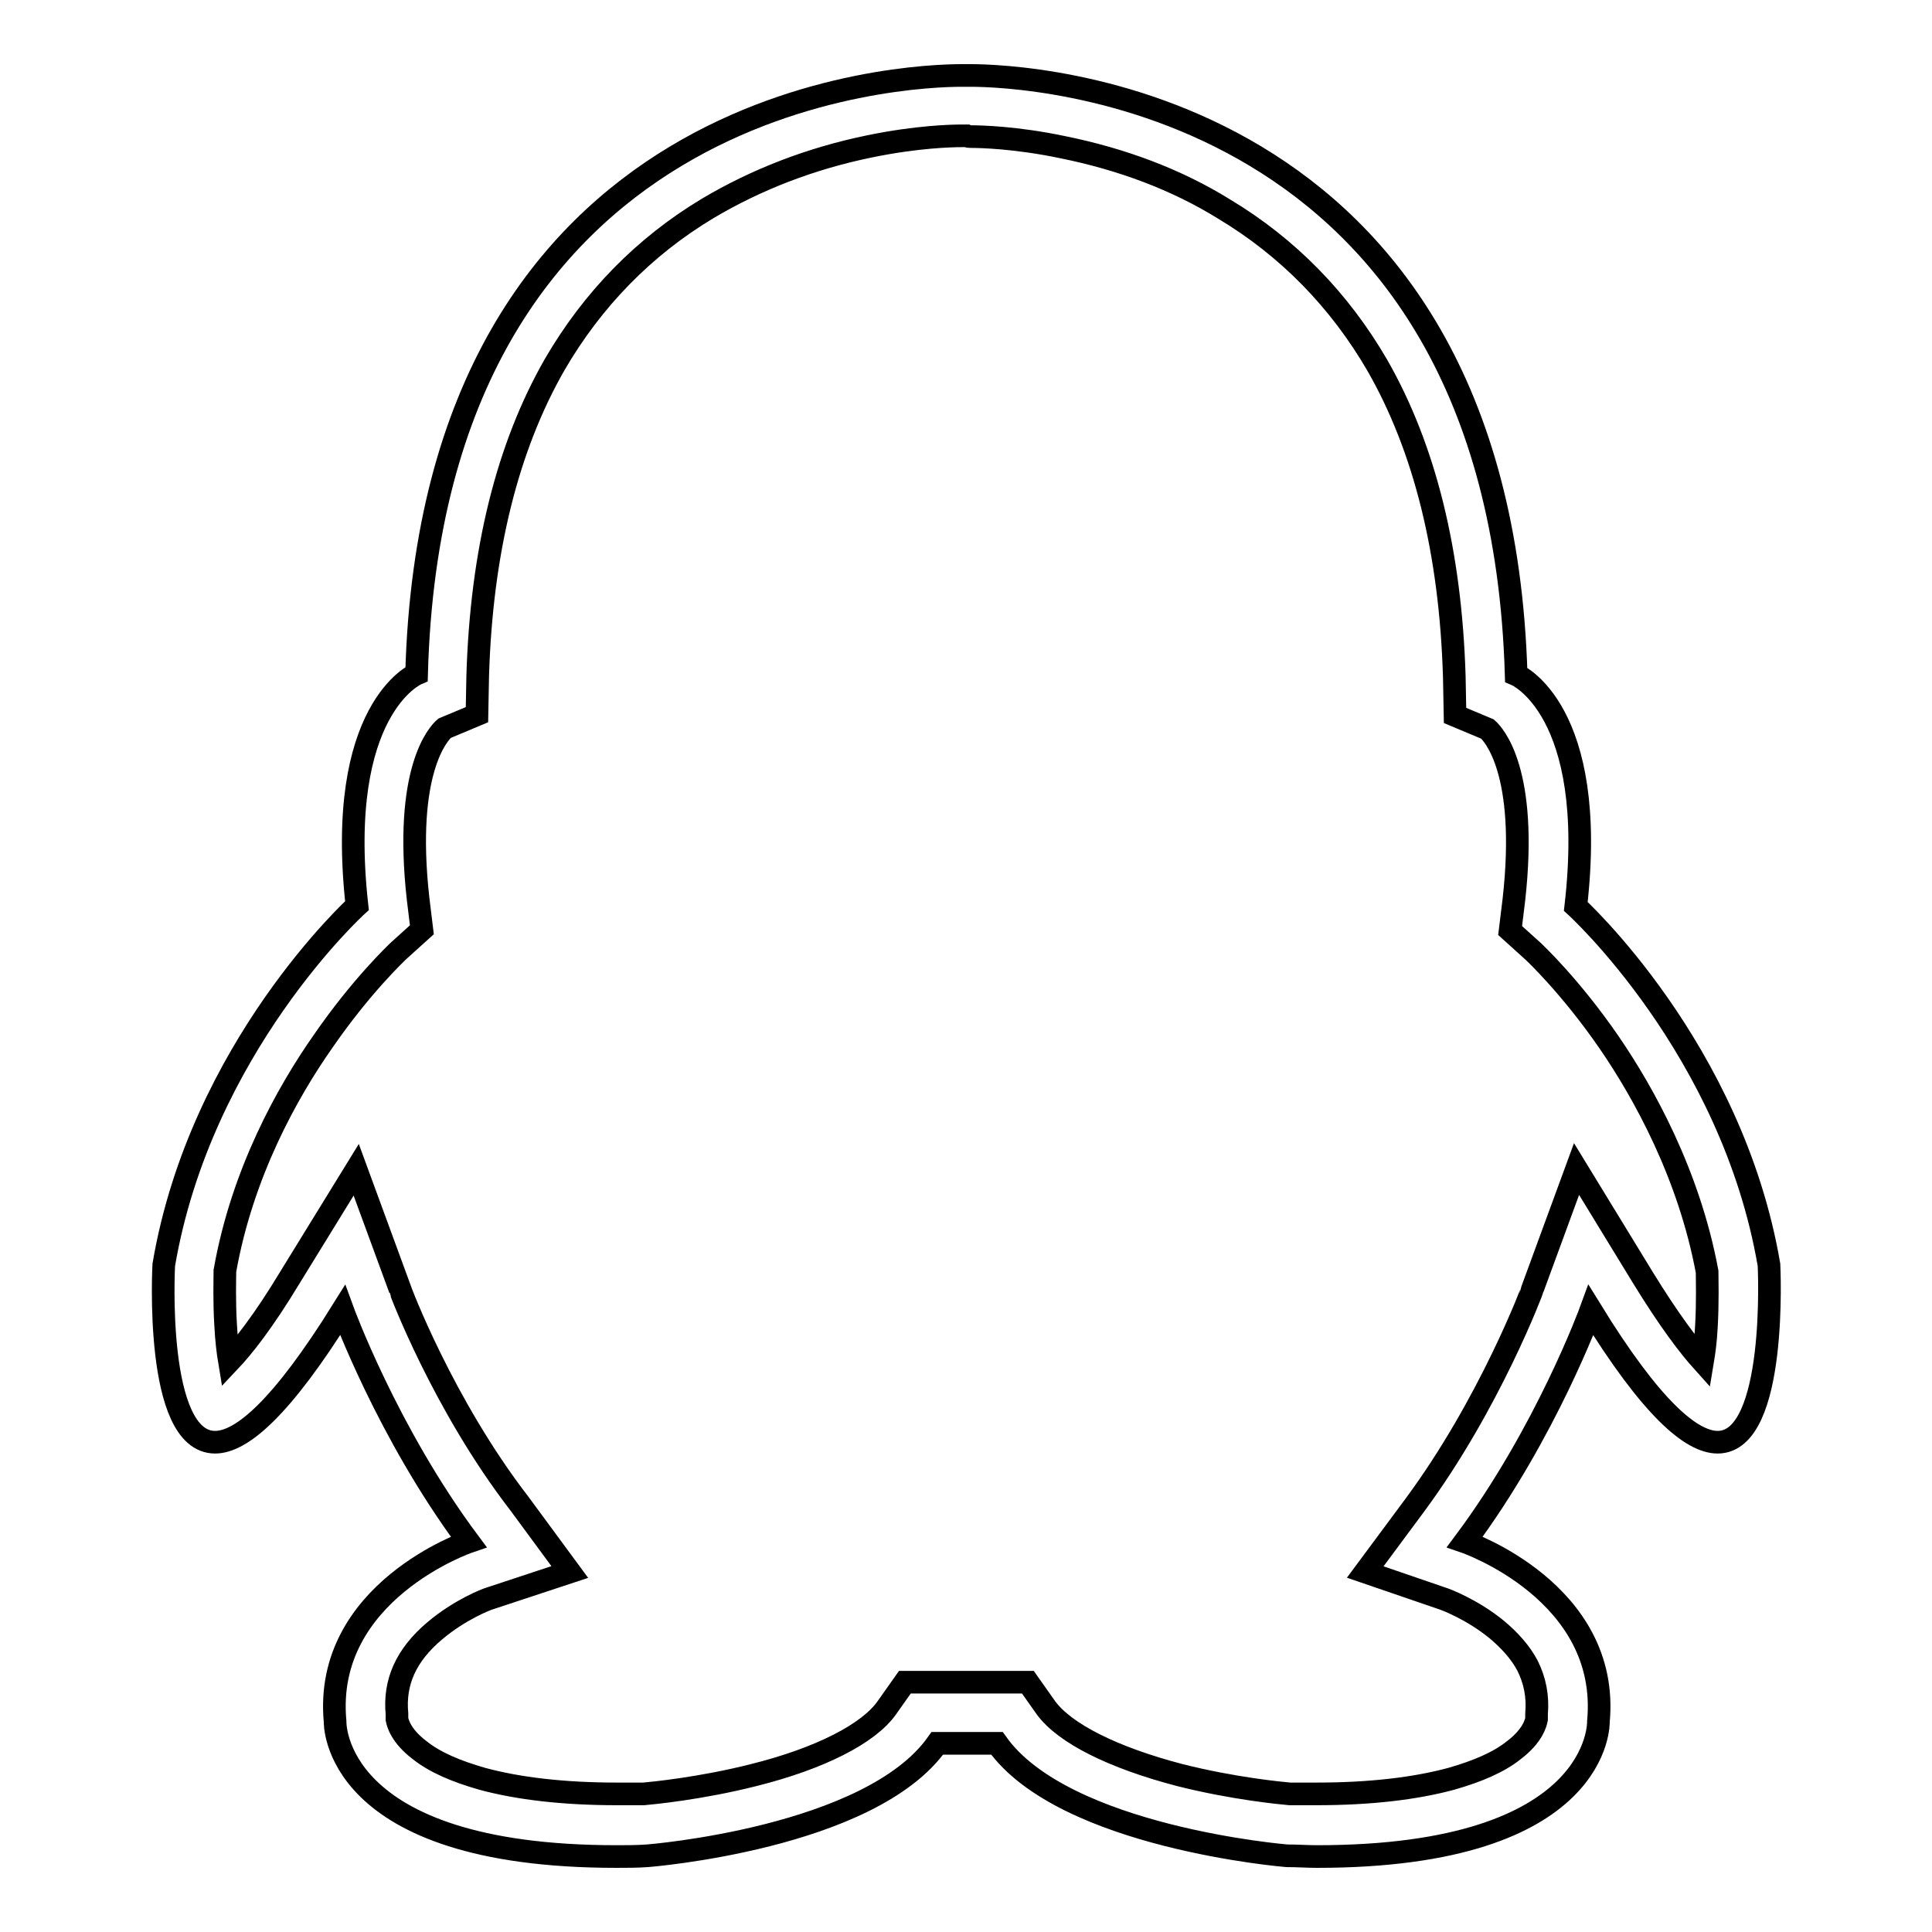
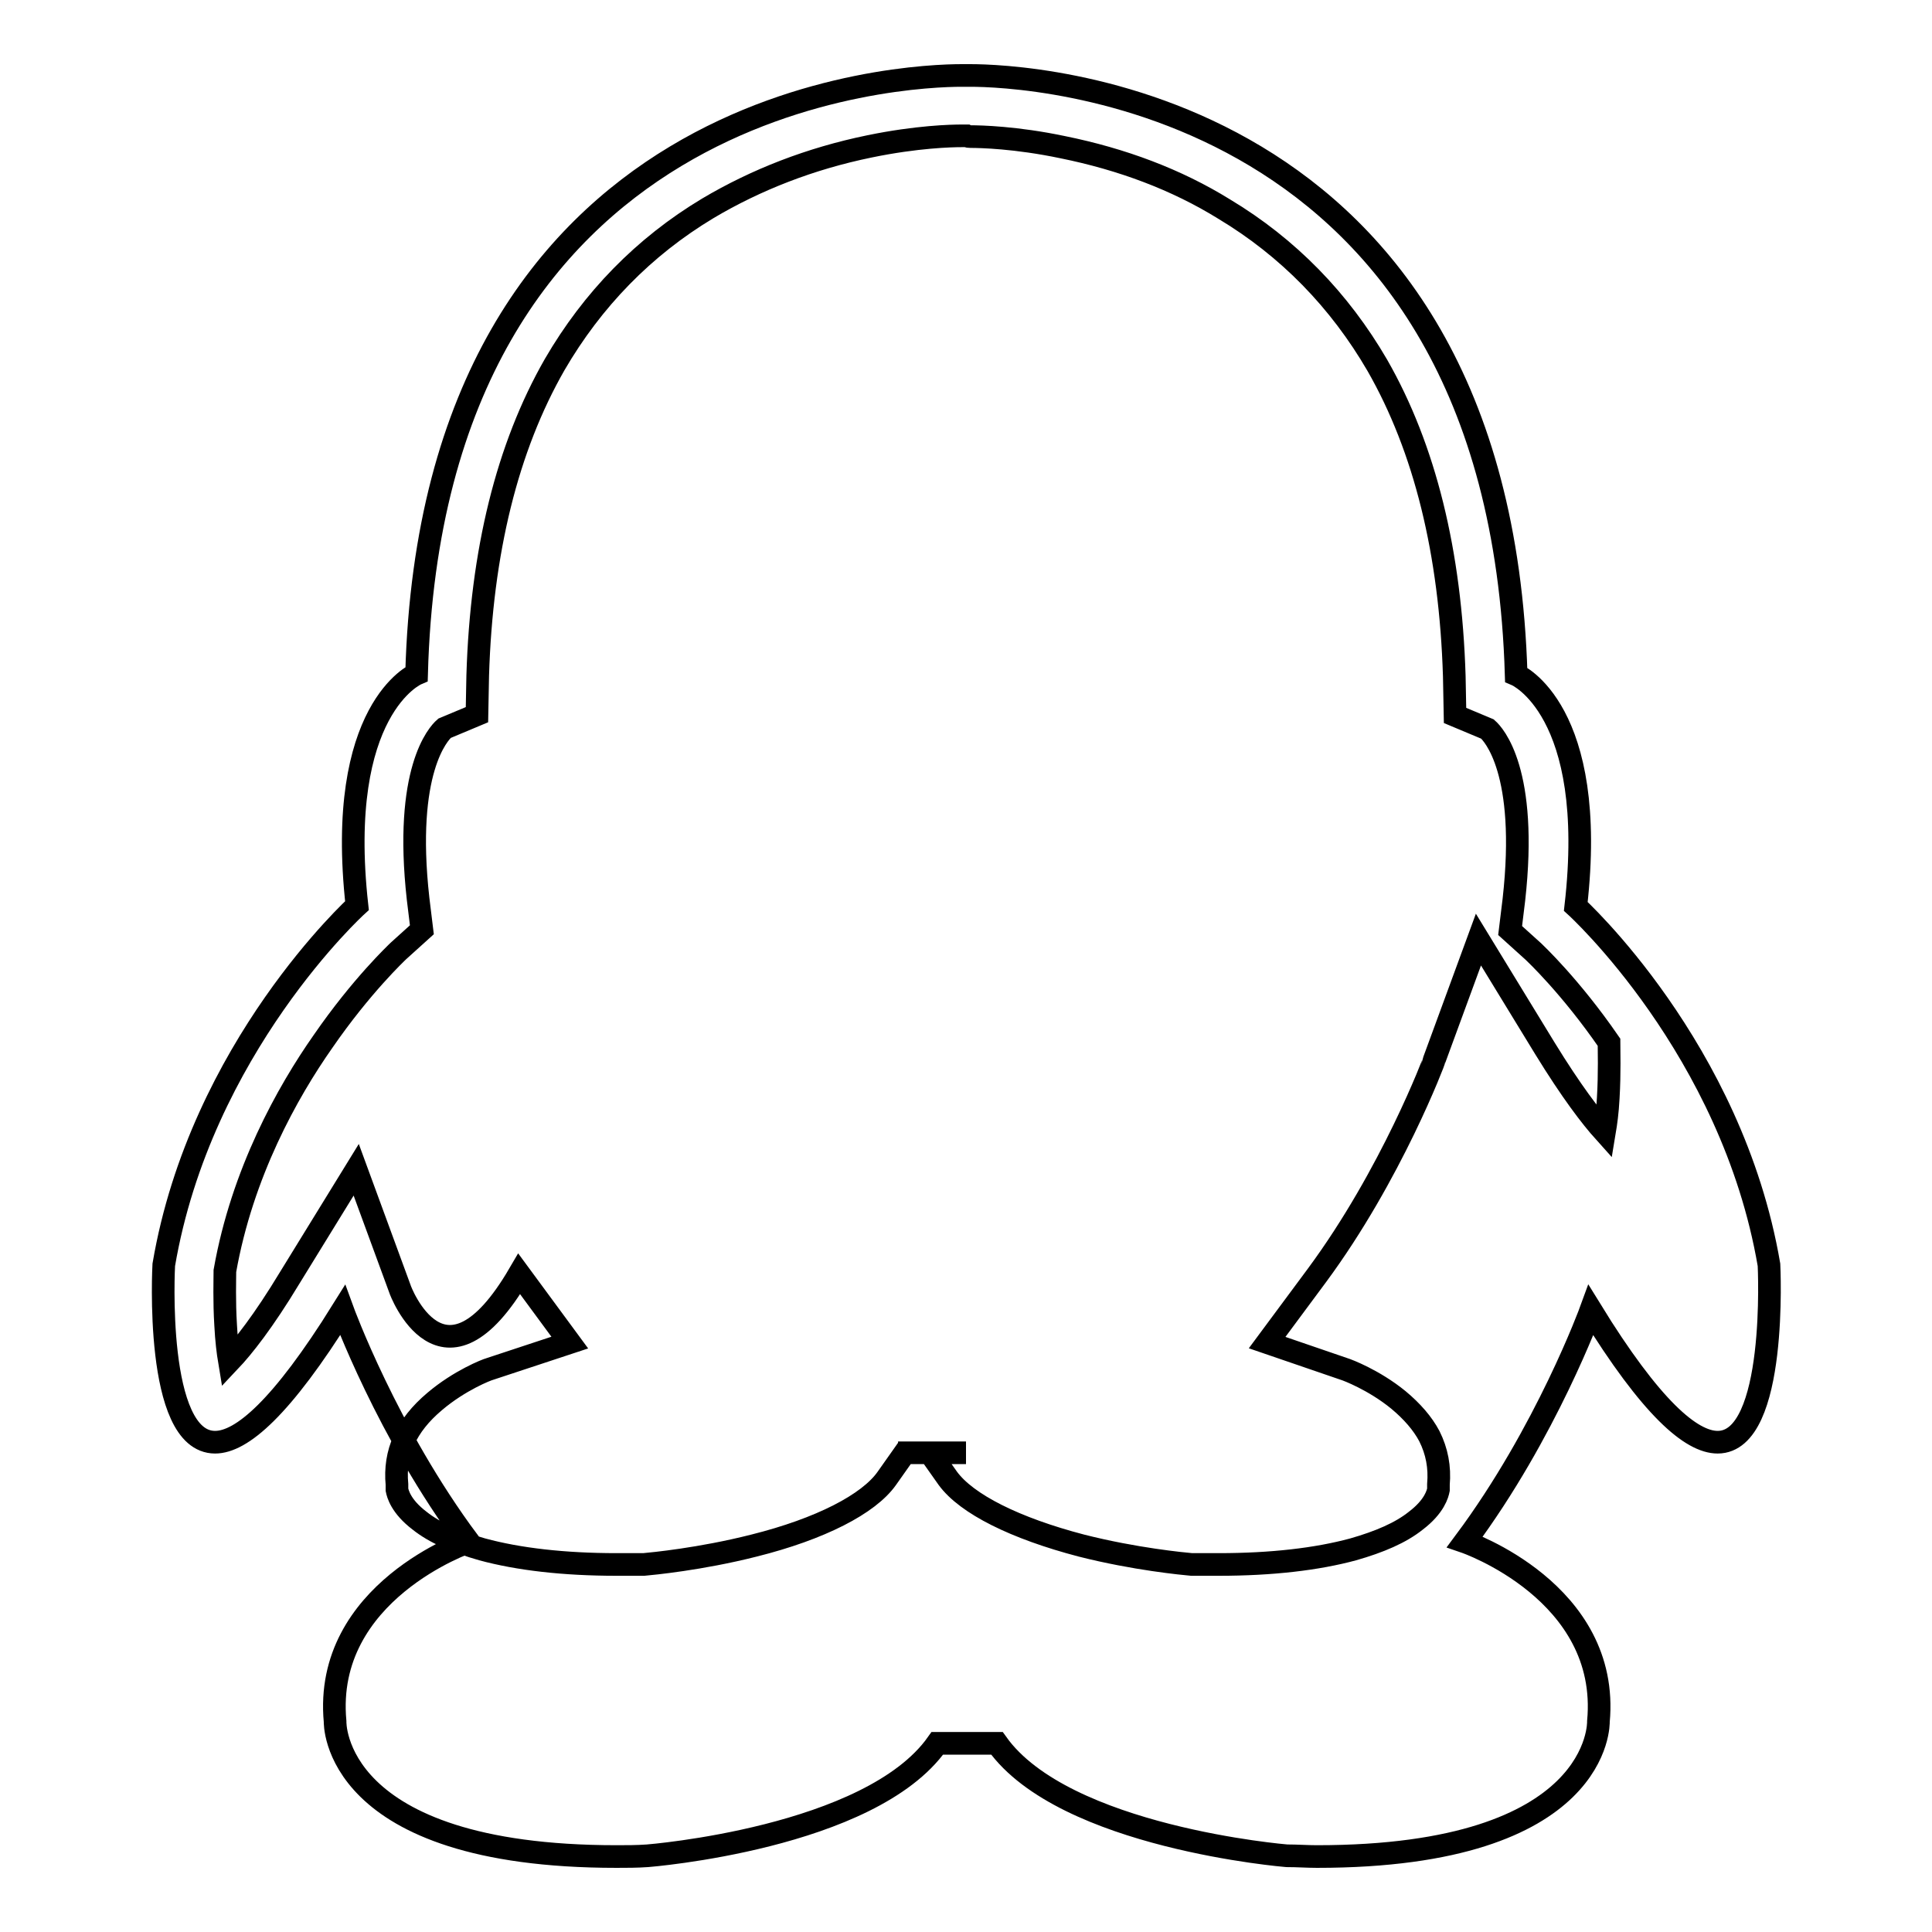
<svg xmlns="http://www.w3.org/2000/svg" version="1.1" x="0px" y="0px" viewBox="0 0 256 256" enable-background="new 0 0 256 256" xml:space="preserve">
  <g>
    <g>
-       <path stroke-width="3" fill-opacity="0" stroke="#000000" d="M128.6,18.1c1.3,0,6,0.1,12.2,1.4c7.9,1.6,15.1,4.3,21.4,8.2c8.5,5.1,15.3,12.1,20.3,20.7c6.3,11,9.7,24.8,10.2,41.2l0.1,5.2l4.3,1.8c0.8,0.7,5.4,5.6,3.5,22.6l-0.5,4.1l3.1,2.8c0.2,0.2,4.9,4.6,10,12c4.6,6.7,10.6,17.5,13,30.4c0,1,0.1,4-0.1,7.4c-0.1,1.9-0.3,3.3-0.5,4.5c-1.8-2-4.4-5.4-7.9-11.1l-8.8-14.4l-5.8,15.8c0,0.1-5.7,15.3-15.6,28.7l-6.6,8.9l10.5,3.6c0,0,3.6,1.3,6.9,4c1.8,1.5,3.2,3.1,4.1,4.8c1,2,1.4,4.1,1.2,6.4l0,0.5v0.2c-0.1,0.5-0.5,2.2-3,4.1c-2,1.6-4.8,2.8-8.3,3.8c-4.8,1.3-10.8,2-17.8,2c-1.2,0-2.4,0-3.6,0c-1.1-0.1-7.5-0.7-14.6-2.5c-8.8-2.3-15.2-5.5-17.7-8.9l-2.4-3.4h-4.2H128H128h-3.9h-4.2l-2.4,3.4c-2.4,3.4-8.8,6.7-17.6,8.9c-7.1,1.8-13.5,2.4-14.6,2.5c-1.2,0-2.4,0-3.6,0c-7,0-13-0.7-17.8-2c-3.5-1-6.3-2.2-8.3-3.8c-2.5-1.9-2.9-3.6-3-4.1v-0.2l0-0.5c-0.4-4.2,1.2-7.8,5-11c3.3-2.8,6.9-4.2,7.3-4.3l10.6-3.5l-6.7-9.1C58.7,186.1,53,170.9,53,170.8L47.2,155l-8.8,14.3c-3.5,5.8-6.2,9.2-8,11.1c-0.2-1.2-0.4-2.8-0.5-4.8c-0.2-3.2-0.1-6.1-0.1-7.2c2.3-13,8.3-23.7,13-30.4c5.1-7.4,9.8-11.8,10-12l3.1-2.8l-0.5-4.1c-1.9-17,2.7-21.9,3.5-22.6l4.3-1.8l0.1-5.2c0.5-16.4,3.9-30.2,10.2-41.2c5-8.6,11.8-15.6,20.3-20.7c6.4-3.8,13.6-6.6,21.4-8.2c6.3-1.3,10.9-1.4,12.2-1.4c0.2,0,0.3,0,0.3,0h0.2h0.2C128.3,18.1,128.4,18.1,128.6,18.1L128.6,18.1 M128.6,10c-0.3,0-0.5,0-0.6,0c-0.1,0-0.3,0-0.6,0c-6.8,0-70.1,2.1-72.2,79.3c0,0-10.8,4.6-7.9,30.7c0,0-20.7,18.8-25.6,47.6c0,0-1.3,23.5,6.8,23.5c3.5,0,8.8-4.5,16.9-17.5c0,0,5.9,16.2,16.7,30.7c0,0-19.3,6.6-17.7,23.8c0,0-0.6,17.9,37.3,17.9c1.3,0,2.7,0,4.1-0.1c0,0,29.5-2.3,38.4-14.9h3.9h0.1h3.9c8.9,12.5,38.4,14.9,38.4,14.9c1.4,0,2.7,0.1,4,0.1c37.9,0,37.3-17.9,37.3-17.9c1.6-17.2-17.7-23.8-17.7-23.8c10.8-14.5,16.7-30.7,16.7-30.7c8,13,13.3,17.5,16.8,17.5c8,0,6.8-23.5,6.8-23.5c-4.9-28.7-25.6-47.5-25.6-47.5c3-26.1-7.9-30.7-7.9-30.7C198.6,12.1,135.3,10,128.6,10L128.6,10z" />
+       <path stroke-width="3" fill-opacity="0" stroke="#000000" d="M128.6,18.1c1.3,0,6,0.1,12.2,1.4c7.9,1.6,15.1,4.3,21.4,8.2c8.5,5.1,15.3,12.1,20.3,20.7c6.3,11,9.7,24.8,10.2,41.2l0.1,5.2l4.3,1.8c0.8,0.7,5.4,5.6,3.5,22.6l-0.5,4.1l3.1,2.8c0.2,0.2,4.9,4.6,10,12c0,1,0.1,4-0.1,7.4c-0.1,1.9-0.3,3.3-0.5,4.5c-1.8-2-4.4-5.4-7.9-11.1l-8.8-14.4l-5.8,15.8c0,0.1-5.7,15.3-15.6,28.7l-6.6,8.9l10.5,3.6c0,0,3.6,1.3,6.9,4c1.8,1.5,3.2,3.1,4.1,4.8c1,2,1.4,4.1,1.2,6.4l0,0.5v0.2c-0.1,0.5-0.5,2.2-3,4.1c-2,1.6-4.8,2.8-8.3,3.8c-4.8,1.3-10.8,2-17.8,2c-1.2,0-2.4,0-3.6,0c-1.1-0.1-7.5-0.7-14.6-2.5c-8.8-2.3-15.2-5.5-17.7-8.9l-2.4-3.4h-4.2H128H128h-3.9h-4.2l-2.4,3.4c-2.4,3.4-8.8,6.7-17.6,8.9c-7.1,1.8-13.5,2.4-14.6,2.5c-1.2,0-2.4,0-3.6,0c-7,0-13-0.7-17.8-2c-3.5-1-6.3-2.2-8.3-3.8c-2.5-1.9-2.9-3.6-3-4.1v-0.2l0-0.5c-0.4-4.2,1.2-7.8,5-11c3.3-2.8,6.9-4.2,7.3-4.3l10.6-3.5l-6.7-9.1C58.7,186.1,53,170.9,53,170.8L47.2,155l-8.8,14.3c-3.5,5.8-6.2,9.2-8,11.1c-0.2-1.2-0.4-2.8-0.5-4.8c-0.2-3.2-0.1-6.1-0.1-7.2c2.3-13,8.3-23.7,13-30.4c5.1-7.4,9.8-11.8,10-12l3.1-2.8l-0.5-4.1c-1.9-17,2.7-21.9,3.5-22.6l4.3-1.8l0.1-5.2c0.5-16.4,3.9-30.2,10.2-41.2c5-8.6,11.8-15.6,20.3-20.7c6.4-3.8,13.6-6.6,21.4-8.2c6.3-1.3,10.9-1.4,12.2-1.4c0.2,0,0.3,0,0.3,0h0.2h0.2C128.3,18.1,128.4,18.1,128.6,18.1L128.6,18.1 M128.6,10c-0.3,0-0.5,0-0.6,0c-0.1,0-0.3,0-0.6,0c-6.8,0-70.1,2.1-72.2,79.3c0,0-10.8,4.6-7.9,30.7c0,0-20.7,18.8-25.6,47.6c0,0-1.3,23.5,6.8,23.5c3.5,0,8.8-4.5,16.9-17.5c0,0,5.9,16.2,16.7,30.7c0,0-19.3,6.6-17.7,23.8c0,0-0.6,17.9,37.3,17.9c1.3,0,2.7,0,4.1-0.1c0,0,29.5-2.3,38.4-14.9h3.9h0.1h3.9c8.9,12.5,38.4,14.9,38.4,14.9c1.4,0,2.7,0.1,4,0.1c37.9,0,37.3-17.9,37.3-17.9c1.6-17.2-17.7-23.8-17.7-23.8c10.8-14.5,16.7-30.7,16.7-30.7c8,13,13.3,17.5,16.8,17.5c8,0,6.8-23.5,6.8-23.5c-4.9-28.7-25.6-47.5-25.6-47.5c3-26.1-7.9-30.7-7.9-30.7C198.6,12.1,135.3,10,128.6,10L128.6,10z" />
    </g>
  </g>
</svg>